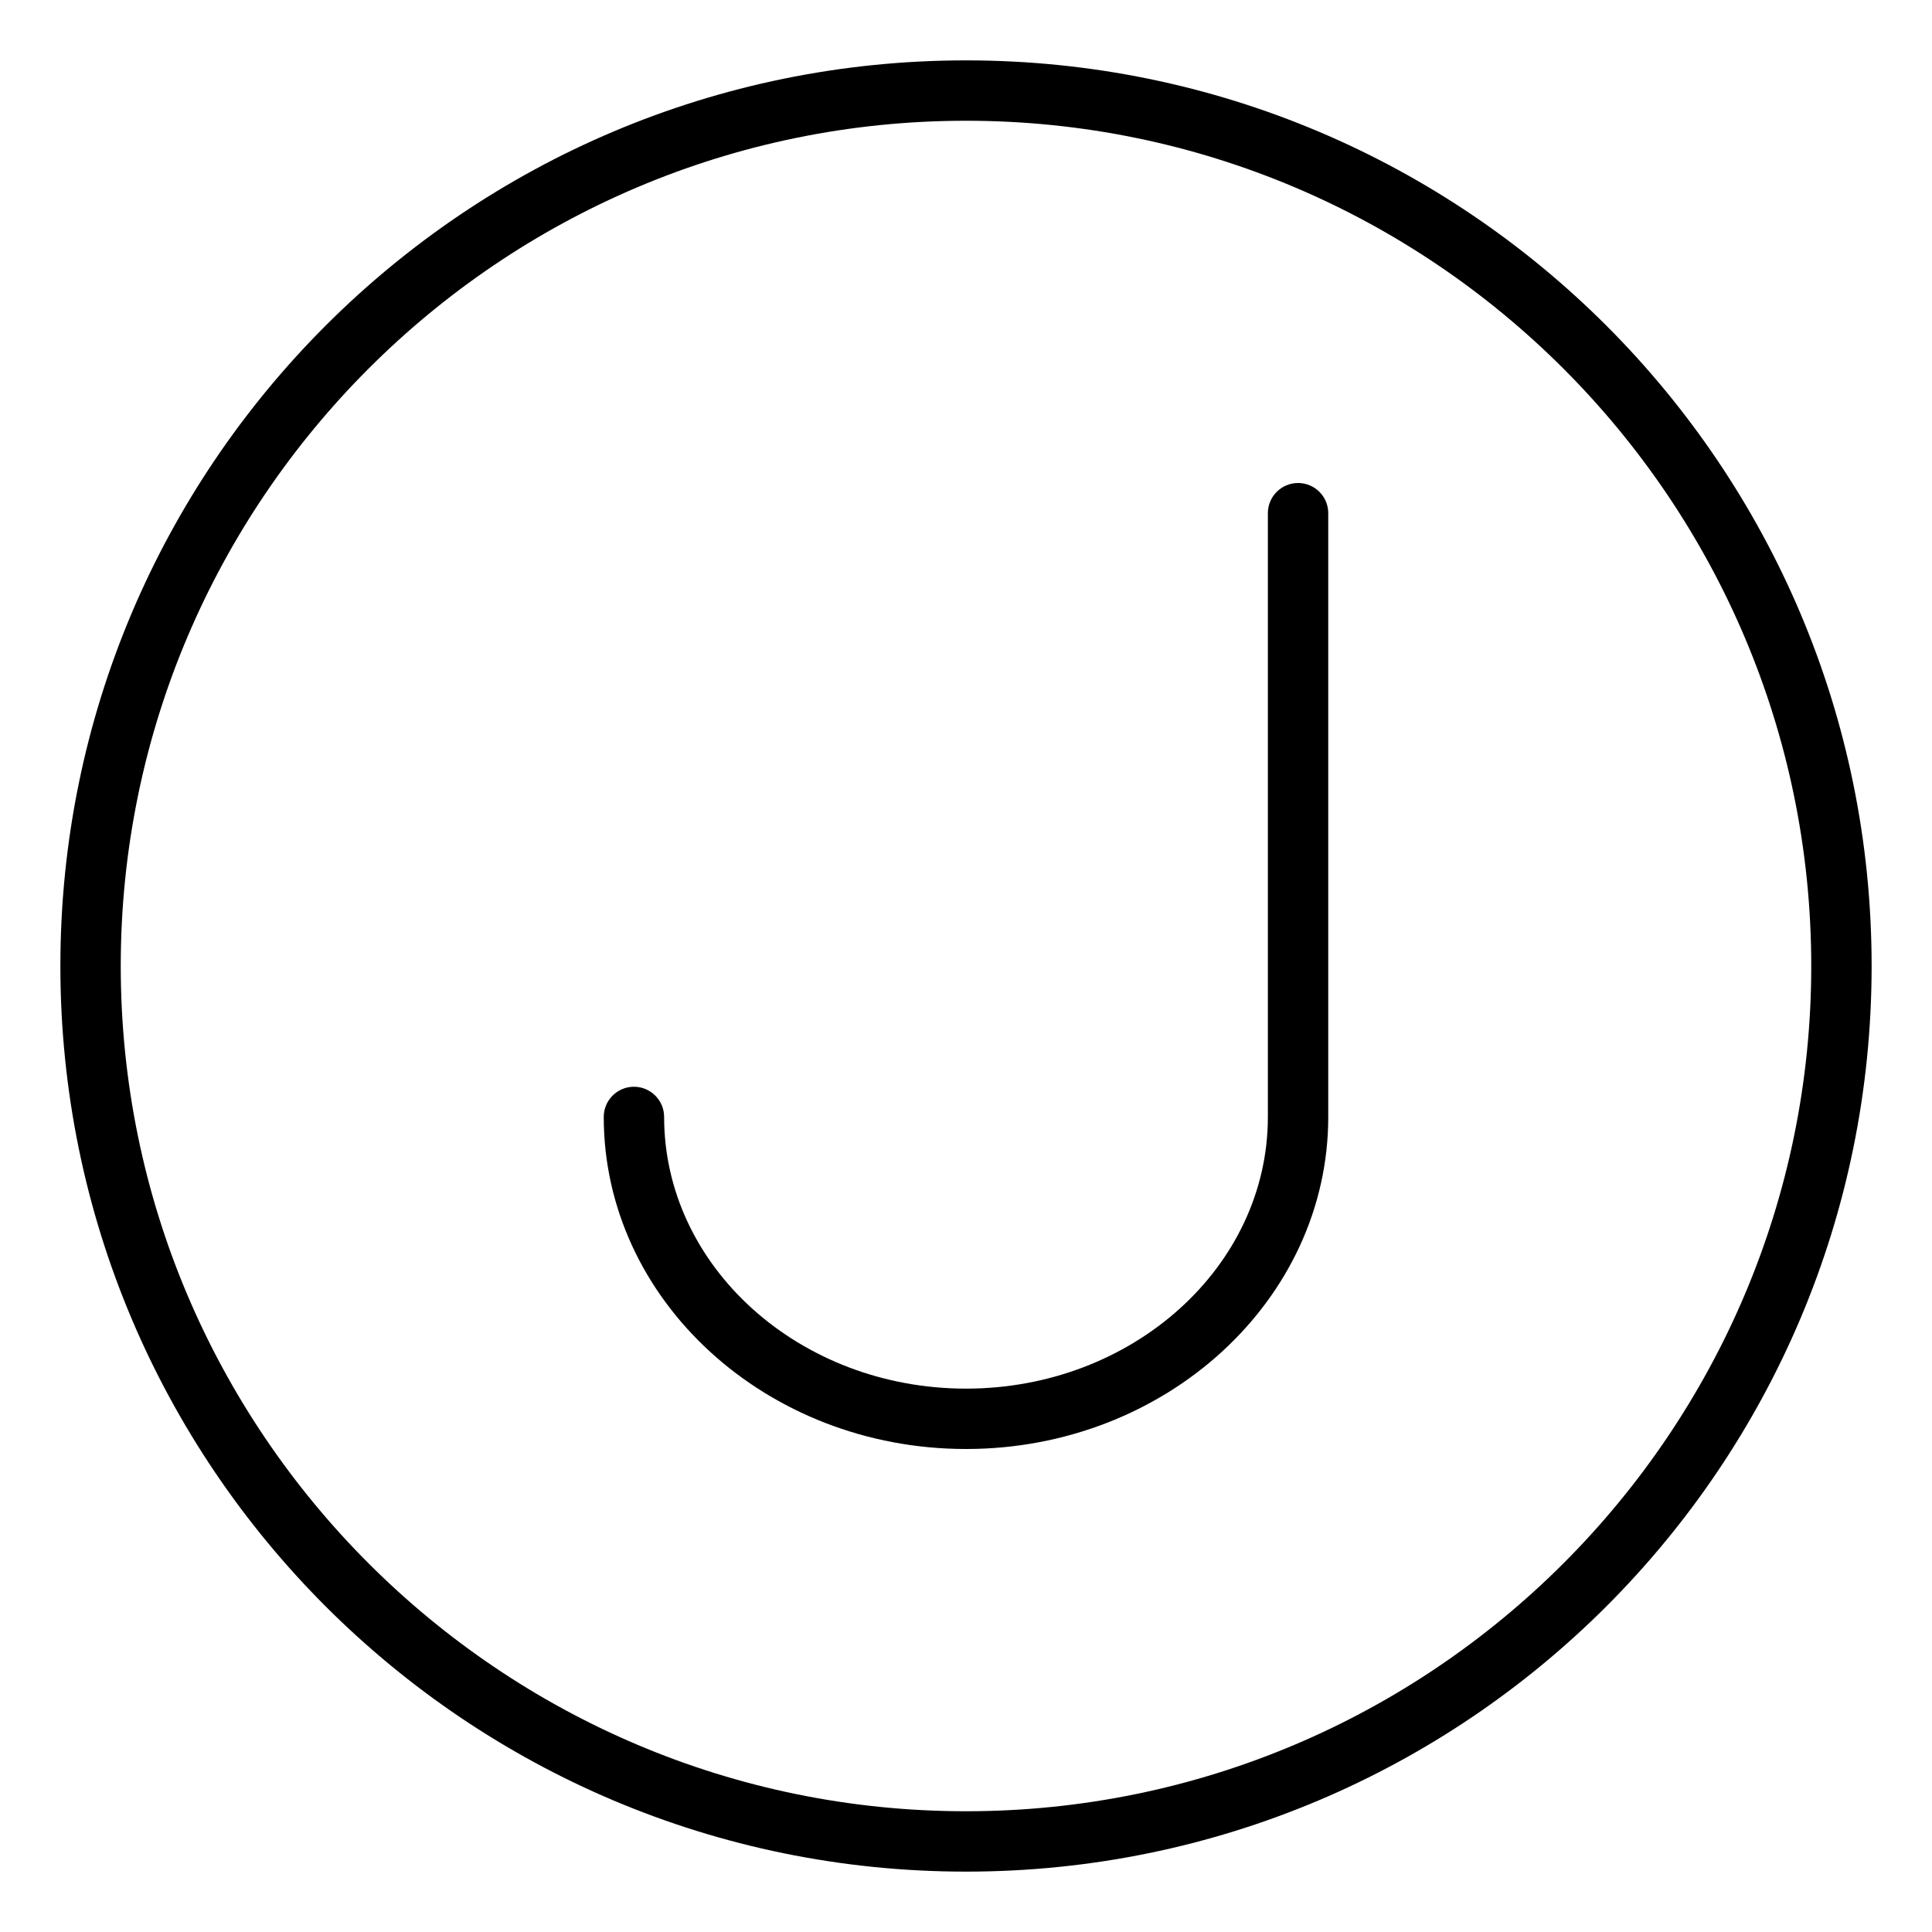
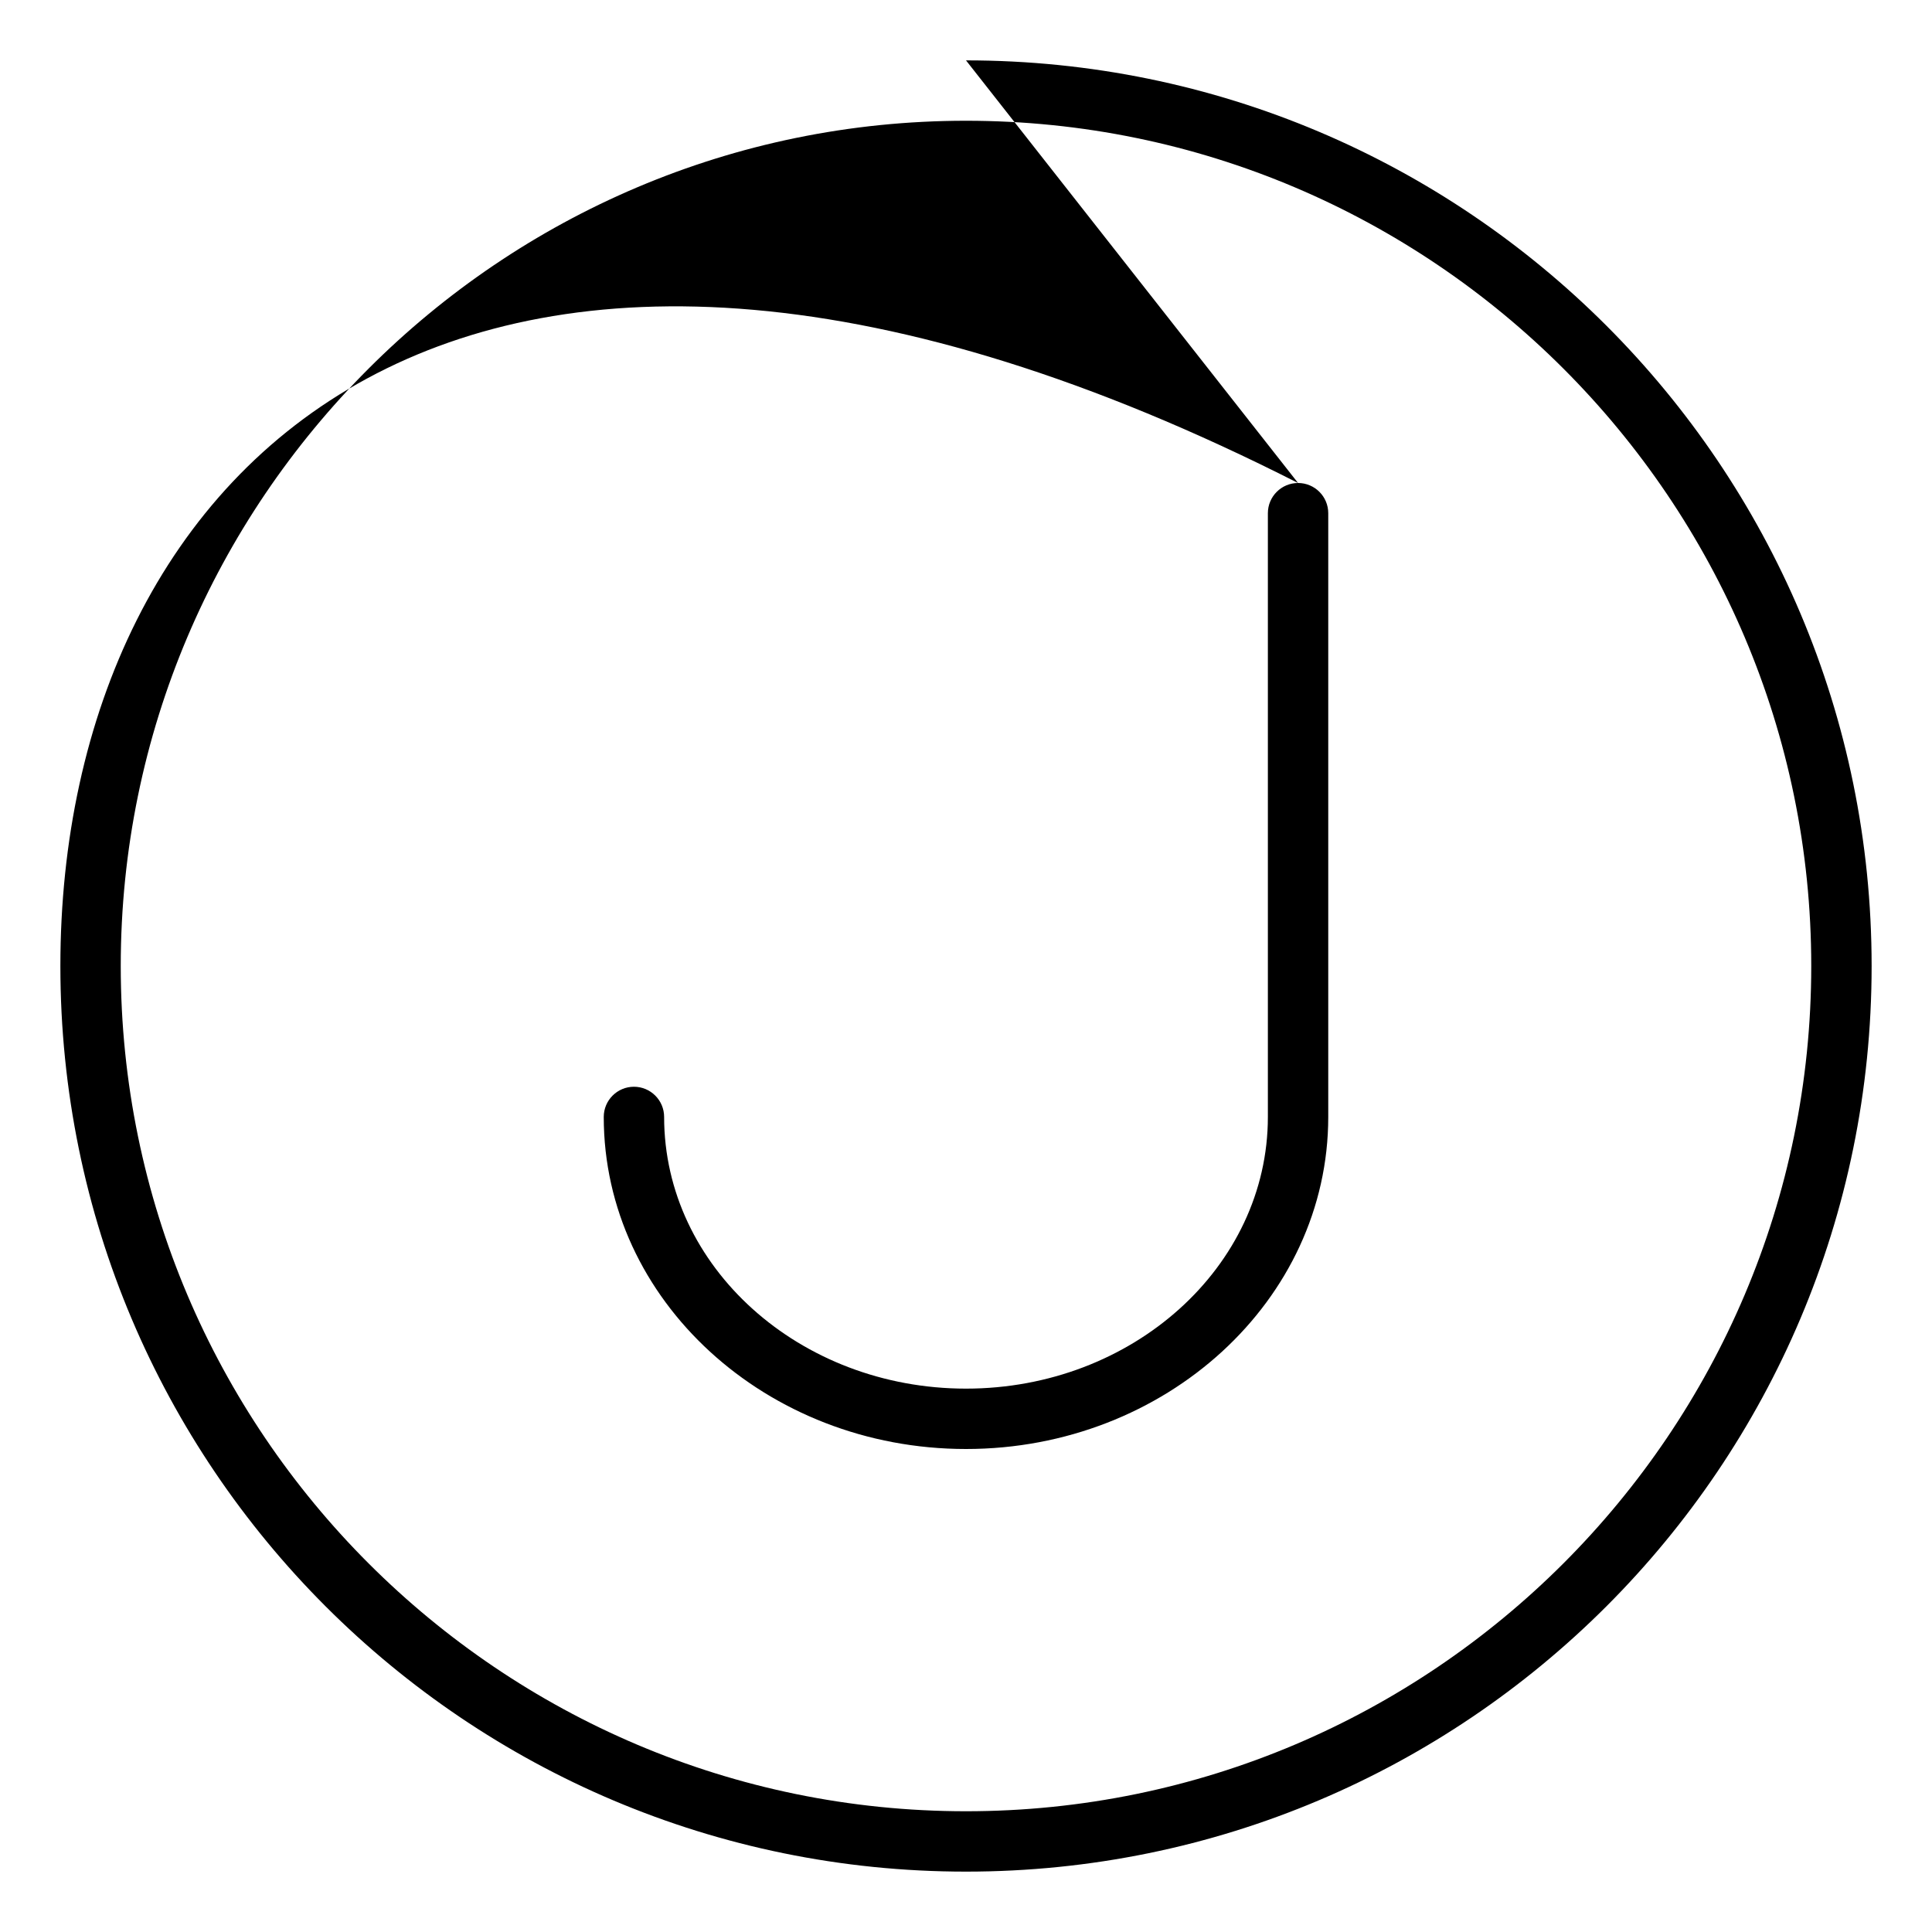
<svg xmlns="http://www.w3.org/2000/svg" viewBox="0 0 512 512">
-   <path d="M344 128C339.594 128 336 131.578 336 136V296C336 335.703 300.125 368 256 368S176 335.703 176 296C176 291.578 172.406 288 168 288S160 291.578 160 296C160 344.531 203.062 384 256 384S352 344.531 352 296V136C352 131.578 348.406 128 344 128ZM256 16C123.451 16 16 123.451 16 256S123.451 496 256 496S496 388.549 496 256S388.549 16 256 16ZM256 480C132.486 480 32 379.514 32 256S132.486 32 256 32S480 132.486 480 256S379.514 480 256 480Z" />
+   <path d="M344 128C339.594 128 336 131.578 336 136V296C336 335.703 300.125 368 256 368S176 335.703 176 296C176 291.578 172.406 288 168 288S160 291.578 160 296C160 344.531 203.062 384 256 384S352 344.531 352 296V136C352 131.578 348.406 128 344 128ZC123.451 16 16 123.451 16 256S123.451 496 256 496S496 388.549 496 256S388.549 16 256 16ZM256 480C132.486 480 32 379.514 32 256S132.486 32 256 32S480 132.486 480 256S379.514 480 256 480Z" />
</svg>